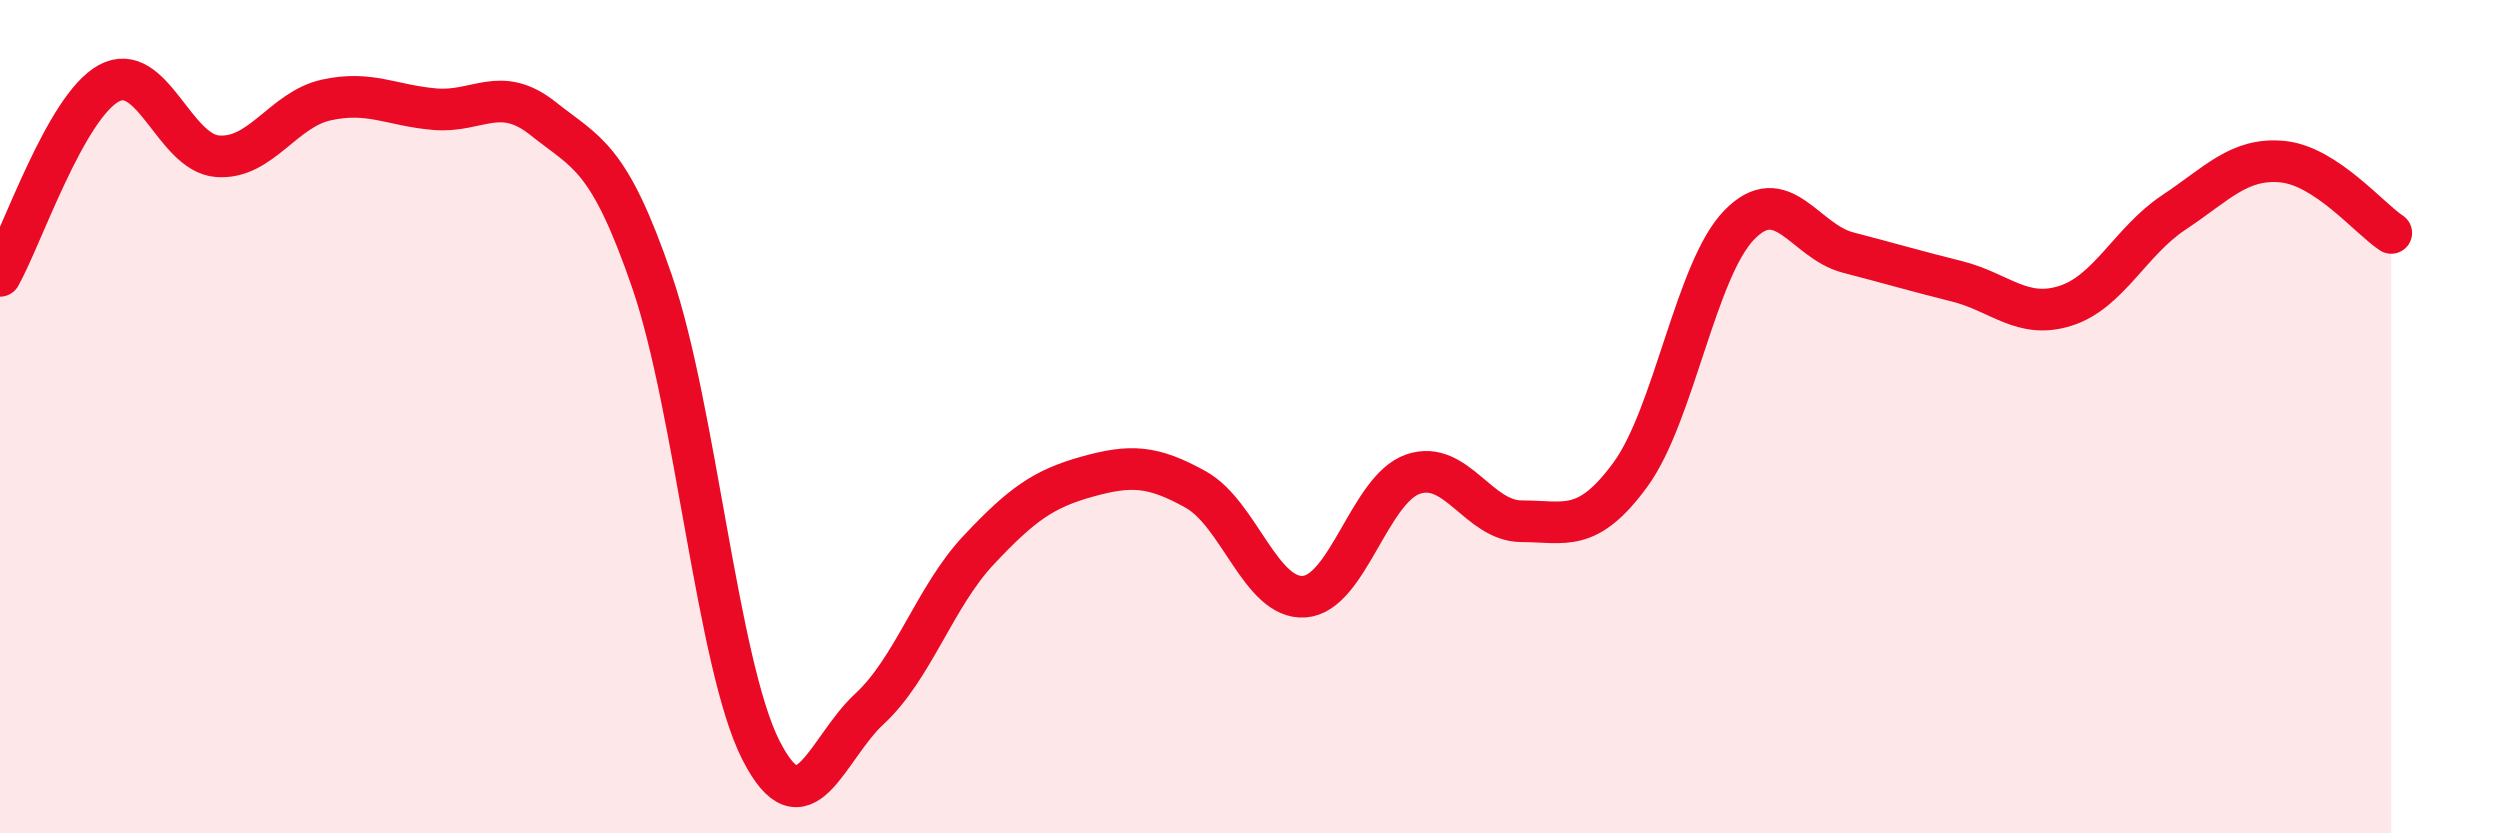
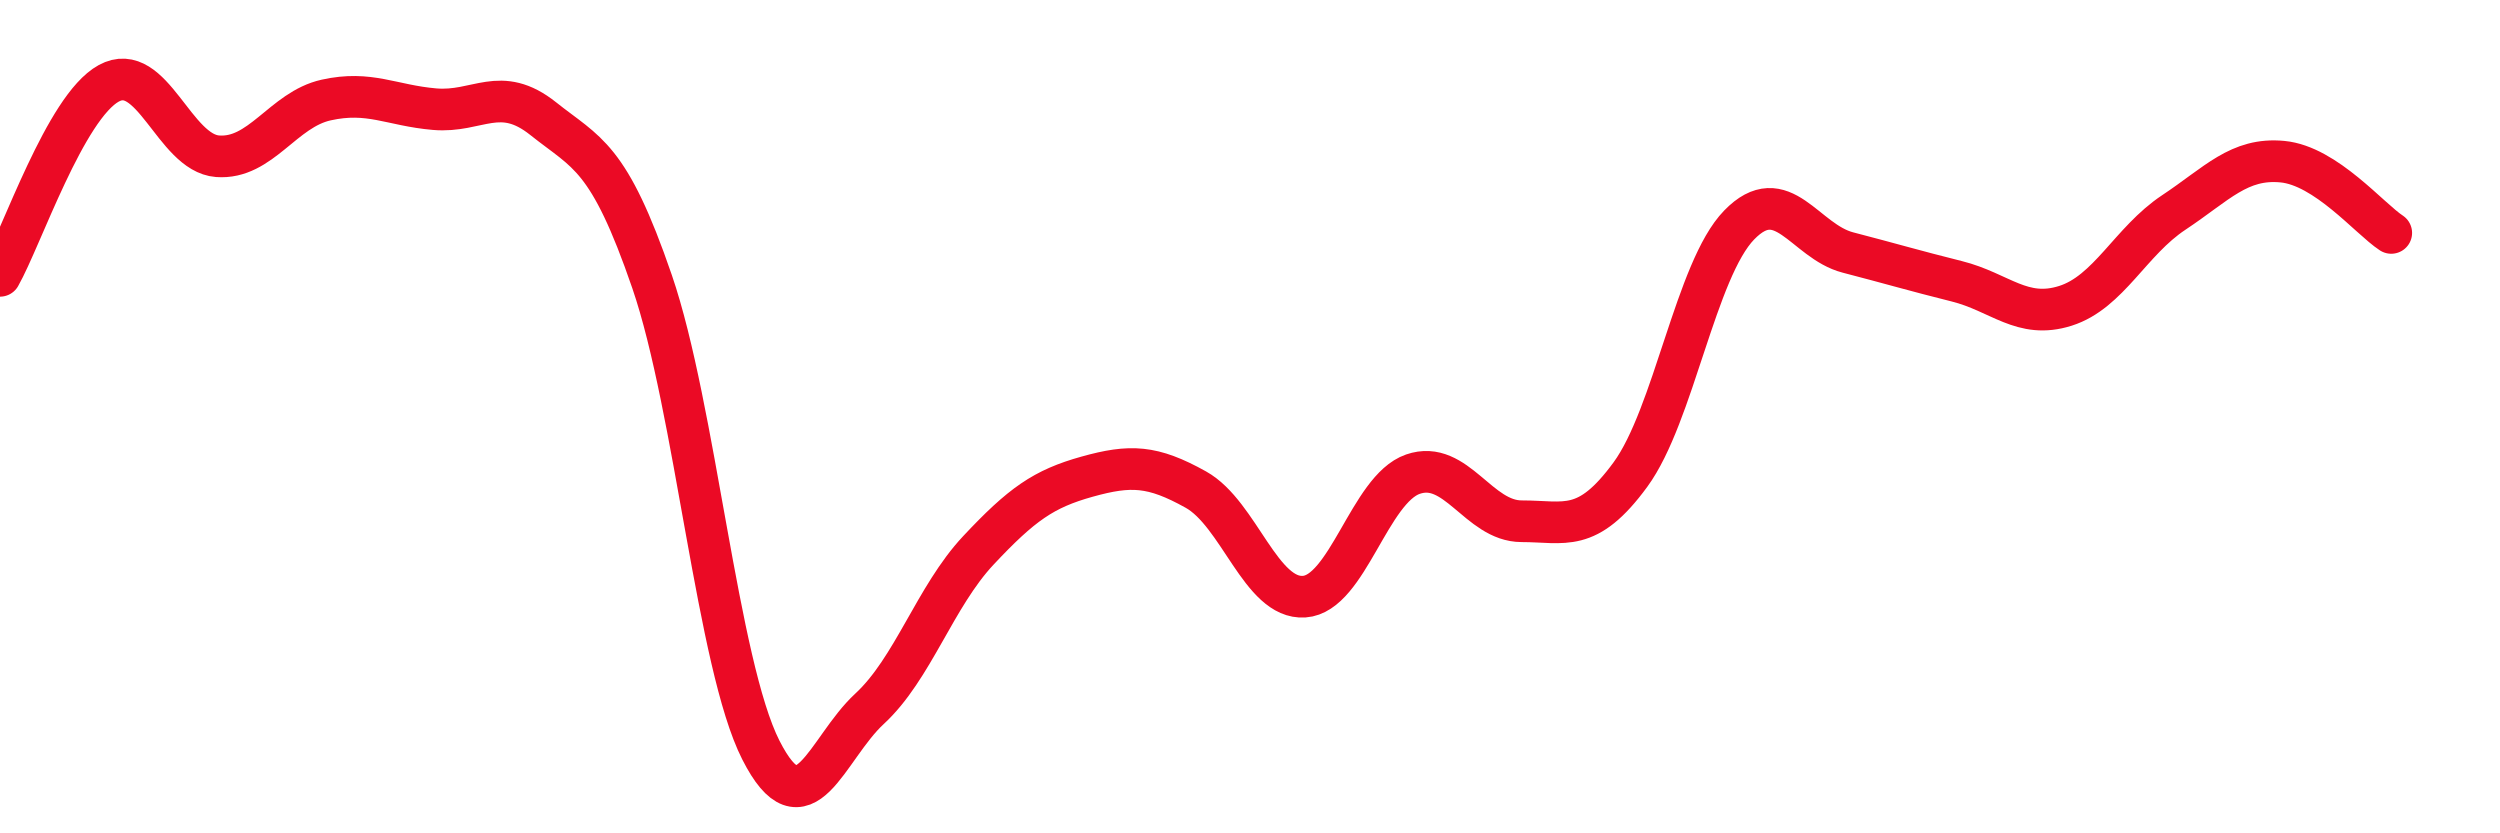
<svg xmlns="http://www.w3.org/2000/svg" width="60" height="20" viewBox="0 0 60 20">
-   <path d="M 0,6.62 C 0.52,5.7 1.57,2.57 2.61,2 C 3.65,1.43 4.18,3.67 5.22,3.75 C 6.26,3.83 6.79,2.63 7.83,2.4 C 8.87,2.17 9.39,2.53 10.43,2.62 C 11.47,2.71 12,2.02 13.04,2.85 C 14.08,3.68 14.61,3.73 15.65,6.76 C 16.69,9.79 17.22,15.95 18.26,18 C 19.3,20.05 19.83,17.97 20.87,17.01 C 21.91,16.05 22.44,14.32 23.48,13.21 C 24.52,12.1 25.05,11.73 26.09,11.44 C 27.13,11.15 27.66,11.17 28.7,11.75 C 29.74,12.33 30.26,14.39 31.3,14.32 C 32.34,14.25 32.87,11.74 33.91,11.38 C 34.95,11.02 35.48,12.51 36.52,12.51 C 37.56,12.51 38.09,12.81 39.13,11.39 C 40.17,9.97 40.7,6.47 41.74,5.4 C 42.78,4.33 43.31,5.79 44.35,6.06 C 45.39,6.33 45.92,6.49 46.96,6.75 C 48,7.01 48.53,7.67 49.57,7.34 C 50.61,7.01 51.13,5.79 52.17,5.1 C 53.21,4.41 53.74,3.78 54.78,3.88 C 55.82,3.98 56.87,5.25 57.39,5.59L57.39 20L0 20Z" fill="#EB0A25" opacity="0.1" stroke-linecap="round" stroke-linejoin="round" />
  <path d="M 0,6.62 C 0.52,5.7 1.57,2.57 2.61,2 C 3.65,1.43 4.18,3.67 5.22,3.75 C 6.26,3.83 6.79,2.63 7.83,2.4 C 8.87,2.17 9.39,2.53 10.43,2.62 C 11.47,2.71 12,2.02 13.04,2.85 C 14.08,3.68 14.61,3.73 15.65,6.76 C 16.69,9.79 17.22,15.95 18.26,18 C 19.3,20.05 19.83,17.97 20.87,17.01 C 21.91,16.05 22.44,14.32 23.48,13.21 C 24.52,12.1 25.05,11.73 26.09,11.44 C 27.13,11.15 27.66,11.17 28.7,11.75 C 29.74,12.33 30.26,14.39 31.3,14.32 C 32.34,14.25 32.87,11.74 33.91,11.38 C 34.95,11.02 35.48,12.51 36.52,12.51 C 37.56,12.51 38.09,12.81 39.13,11.39 C 40.17,9.97 40.7,6.47 41.74,5.4 C 42.78,4.33 43.31,5.79 44.35,6.06 C 45.39,6.33 45.92,6.49 46.96,6.75 C 48,7.01 48.53,7.67 49.57,7.34 C 50.61,7.01 51.13,5.79 52.17,5.1 C 53.21,4.41 53.74,3.78 54.78,3.88 C 55.82,3.98 56.87,5.25 57.39,5.59" stroke="#EB0A25" stroke-width="1" fill="none" stroke-linecap="round" stroke-linejoin="round" />
</svg>